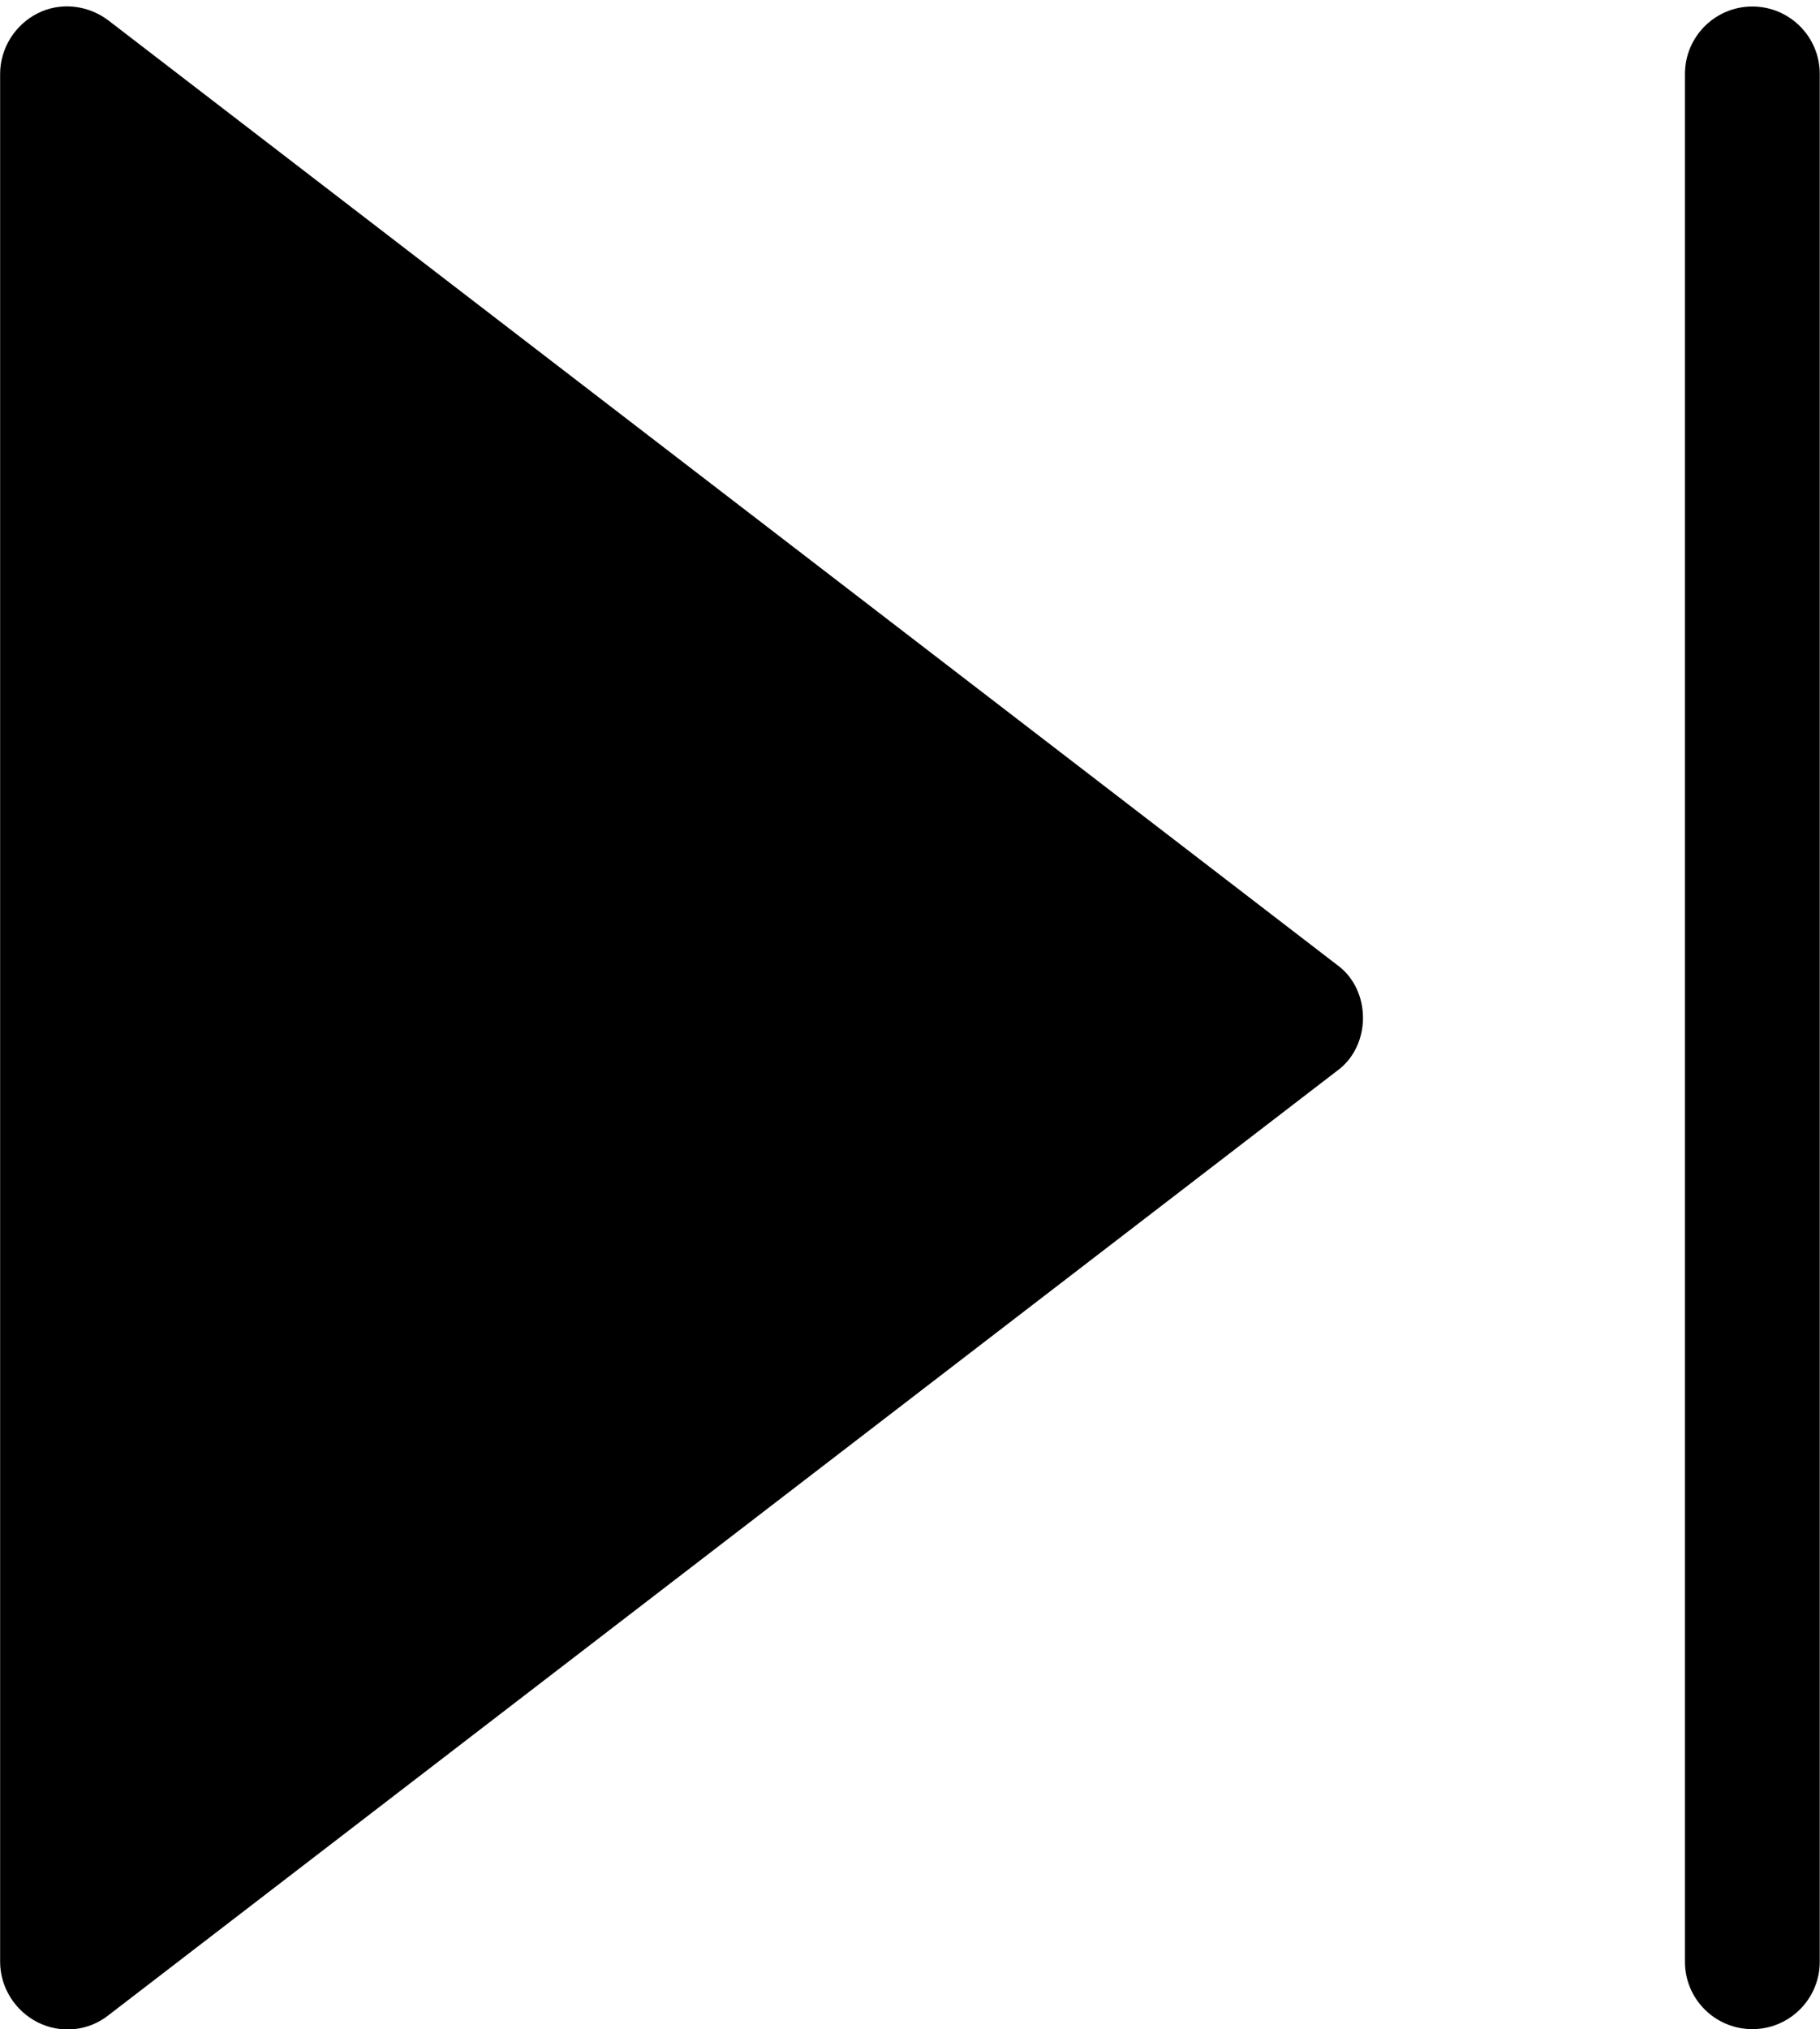
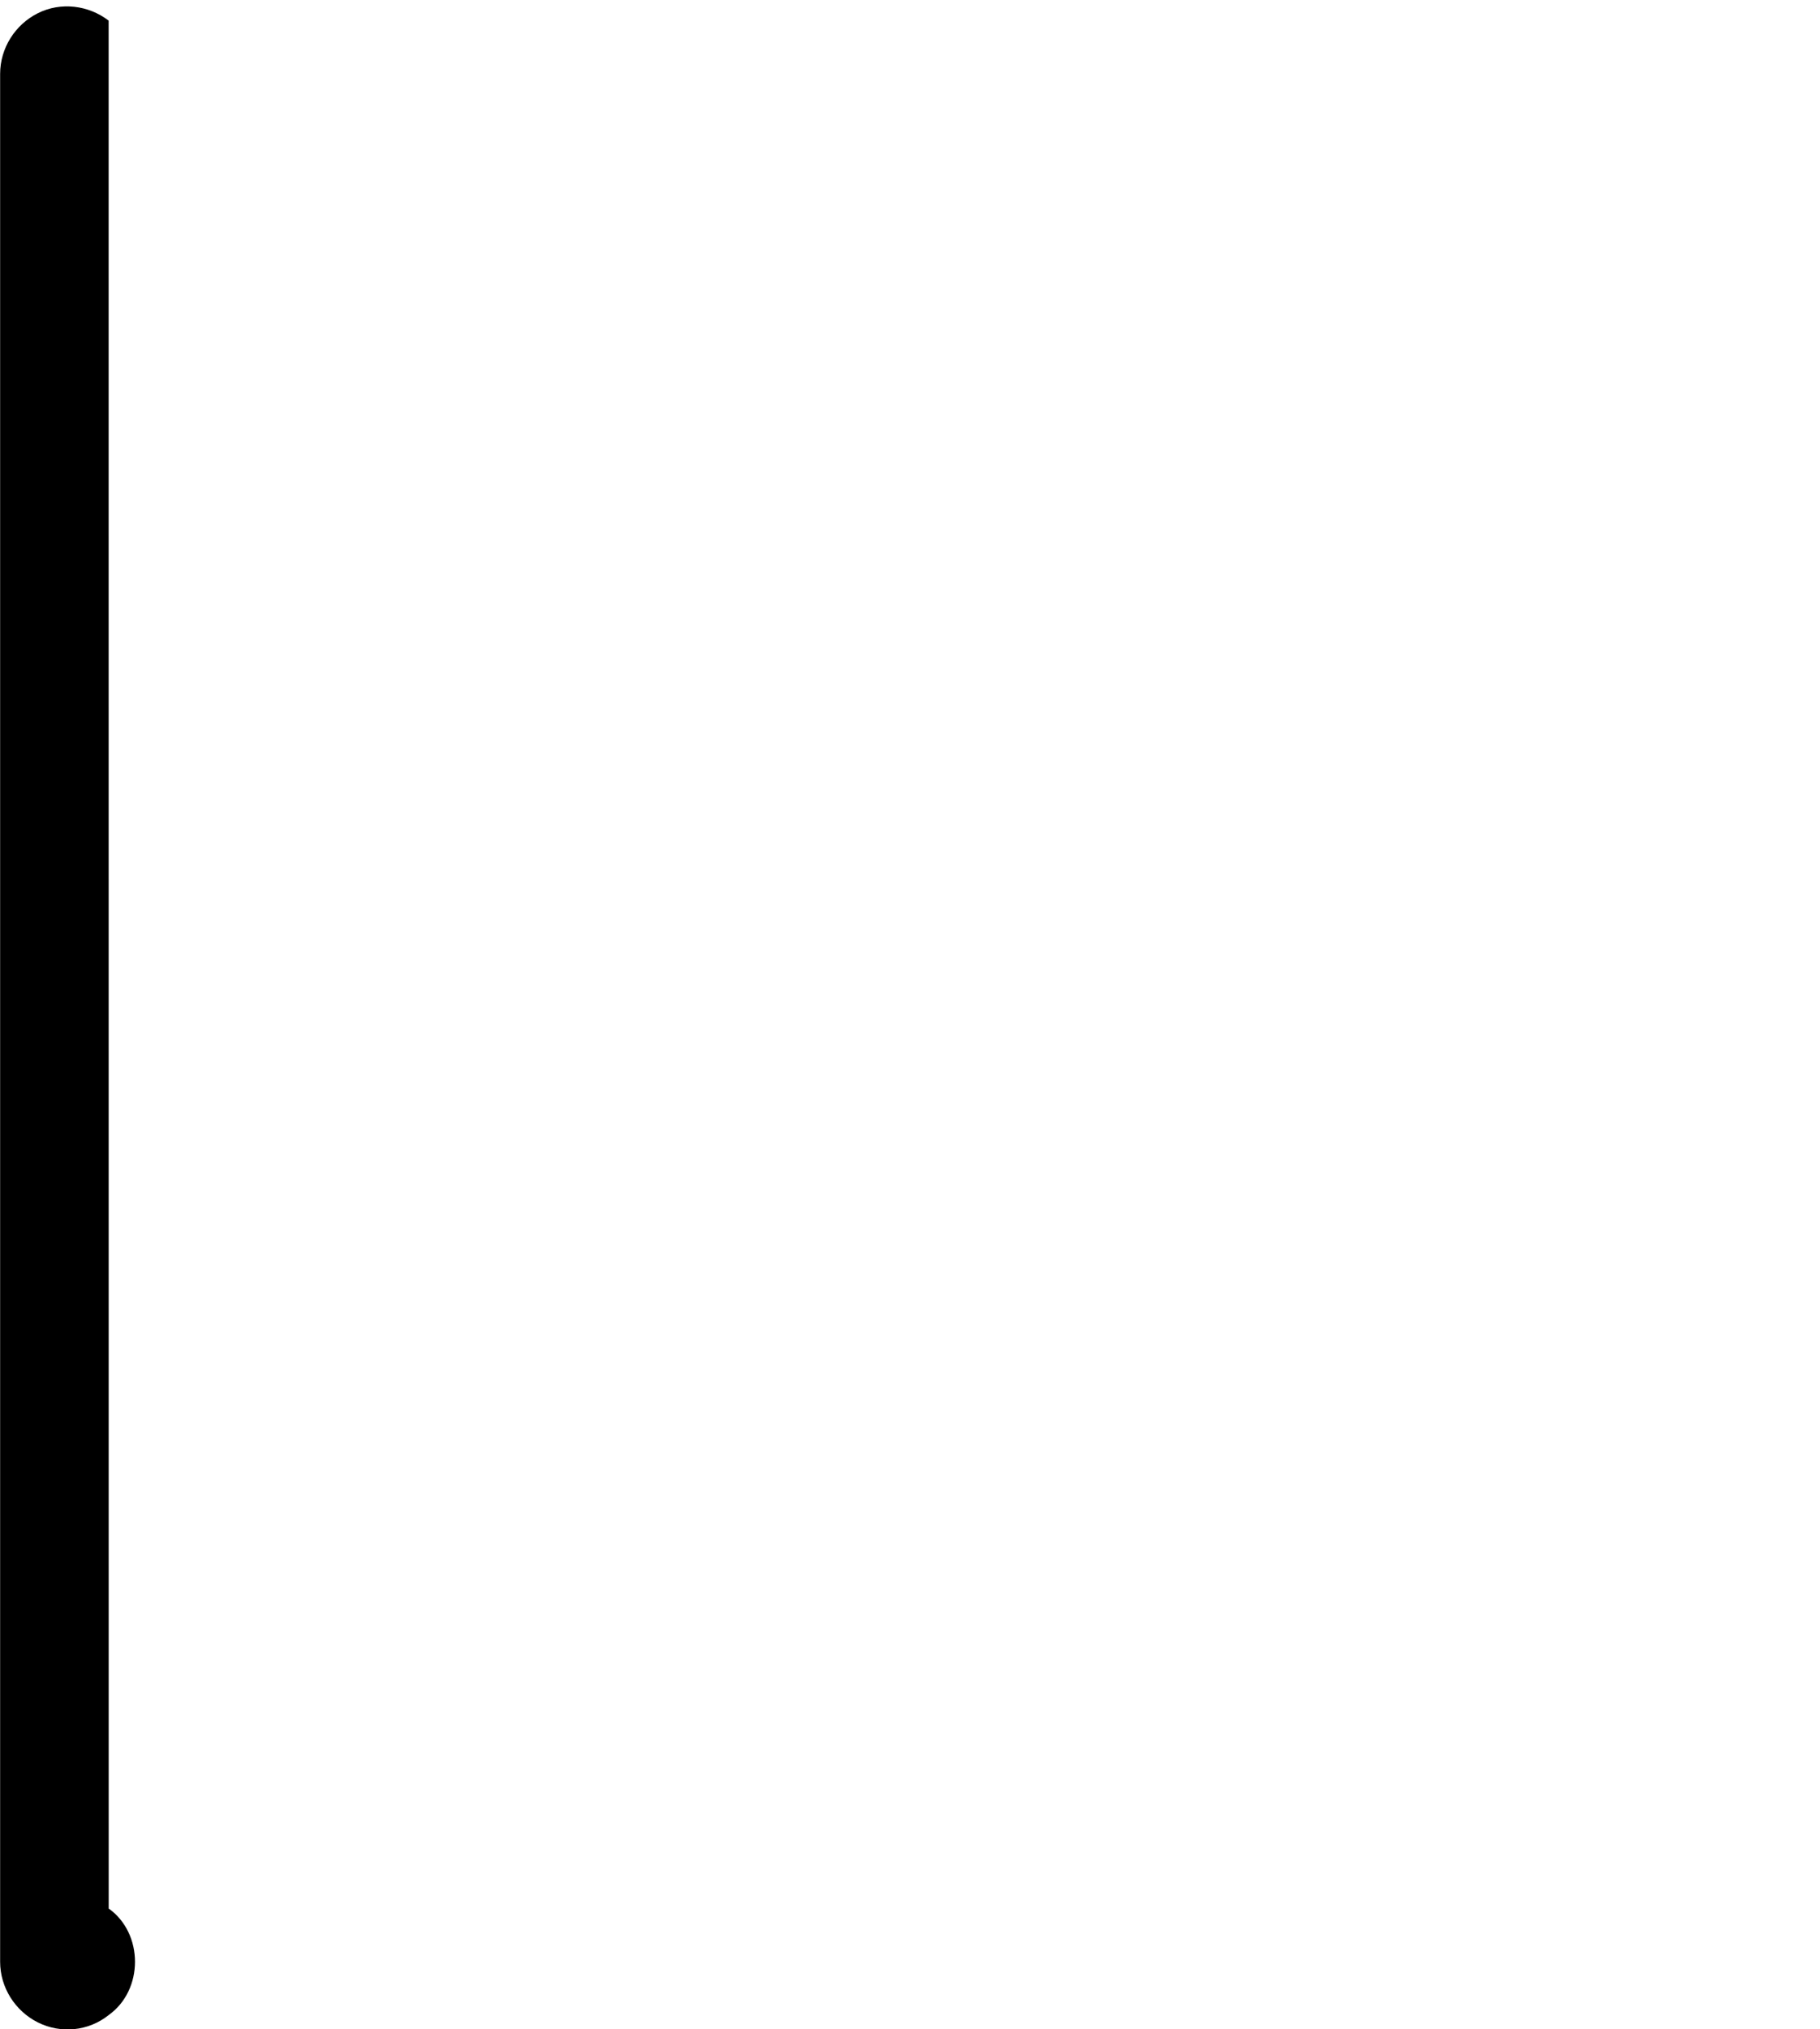
<svg xmlns="http://www.w3.org/2000/svg" height="32.1" preserveAspectRatio="xMidYMid meet" version="1.0" viewBox="1.6 -0.1 28.8 32.1" width="28.8" zoomAndPan="magnify">
  <g id="change1_1">
-     <path d="M2.2,31.891c0.363,0.181,0.8,0.139,1.12-0.117l19.432-14.931 c0.555-0.395,0.555-1.29,0-1.685L3.319,0.226c-0.32-0.245-0.757-0.299-1.12-0.117 C1.837,0.29,1.602,0.664,1.602,1.069v29.862C1.602,31.336,1.837,31.709,2.2,31.891z" fill="inherit" />
-     <path d="M29.329,31.997c0.589,0,1.067-0.478,1.067-1.066V1.069c0-0.589-0.478-1.066-1.067-1.066 c-0.589,0-1.066,0.478-1.066,1.066v29.862C28.262,31.52,28.74,31.997,29.329,31.997z" fill="inherit" />
+     <path d="M2.2,31.891c0.363,0.181,0.8,0.139,1.12-0.117c0.555-0.395,0.555-1.29,0-1.685L3.319,0.226c-0.32-0.245-0.757-0.299-1.12-0.117 C1.837,0.29,1.602,0.664,1.602,1.069v29.862C1.602,31.336,1.837,31.709,2.2,31.891z" fill="inherit" />
  </g>
</svg>